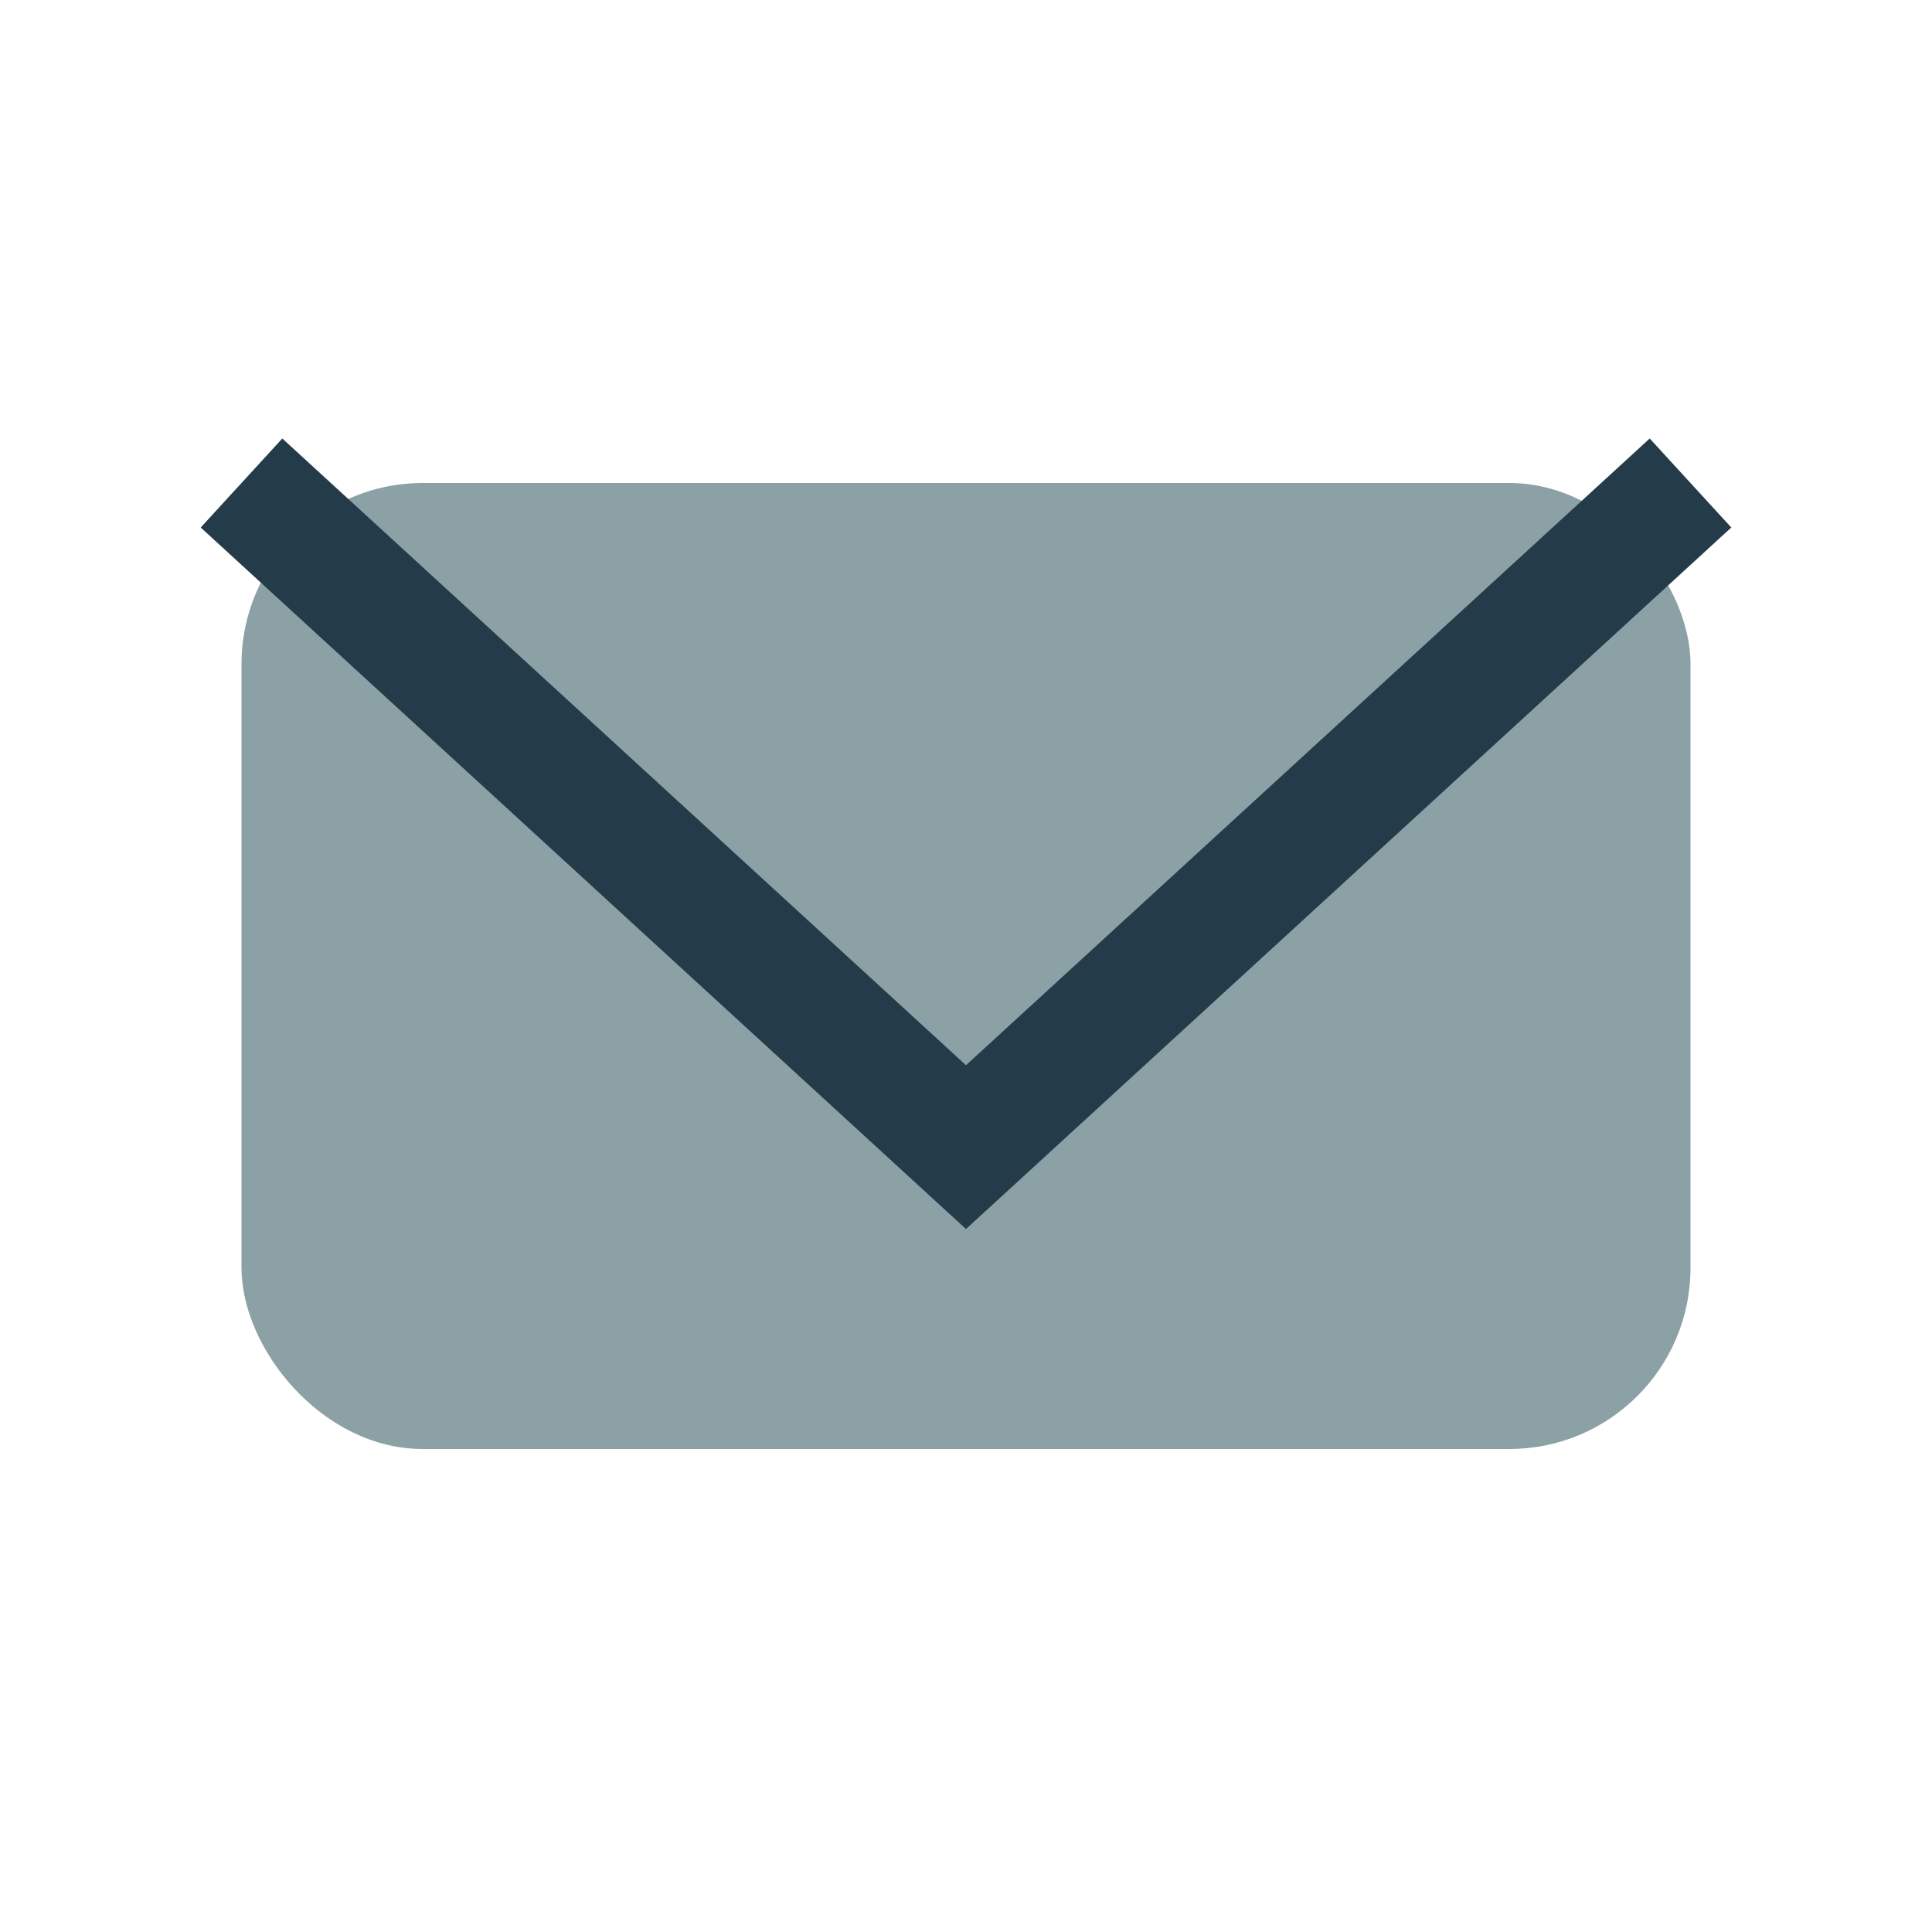
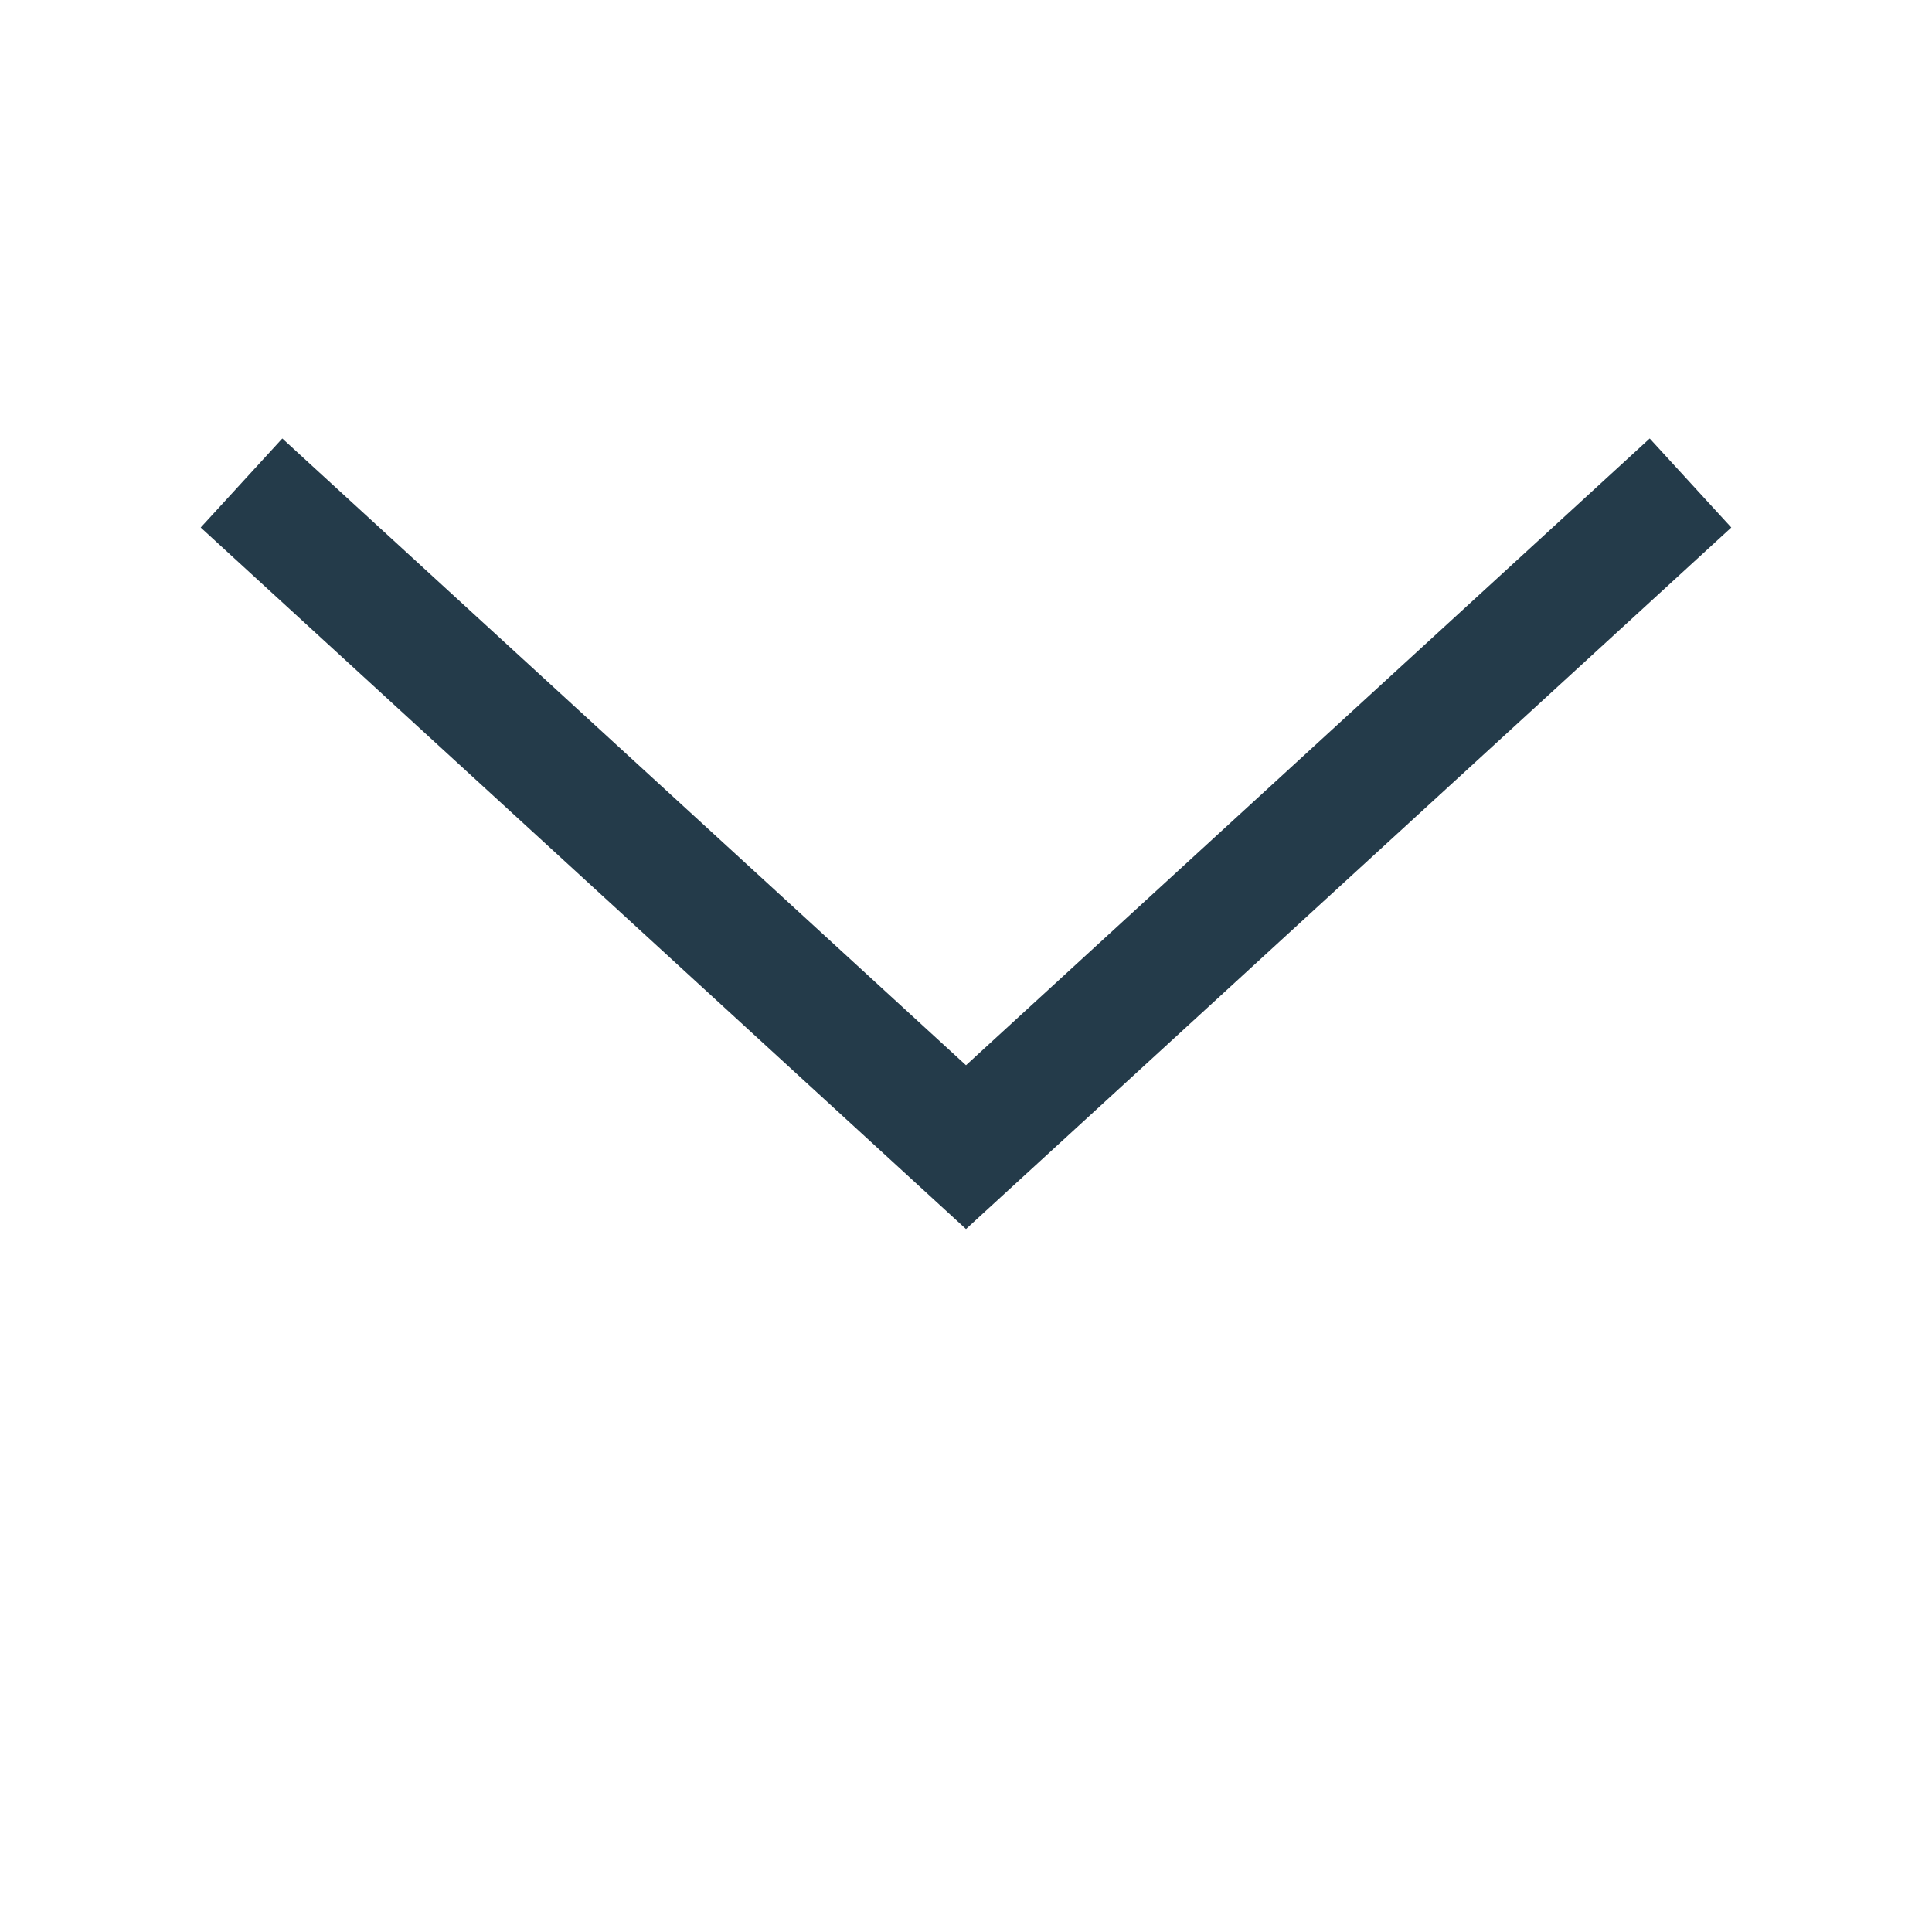
<svg xmlns="http://www.w3.org/2000/svg" width="32" height="32" viewBox="0 0 32 32">
-   <rect x="4" y="8" width="24" height="16" rx="3" fill="#8CA1A5" />
  <polyline points="4,8 16,19 28,8" fill="none" stroke="#243B4A" stroke-width="2" />
</svg>